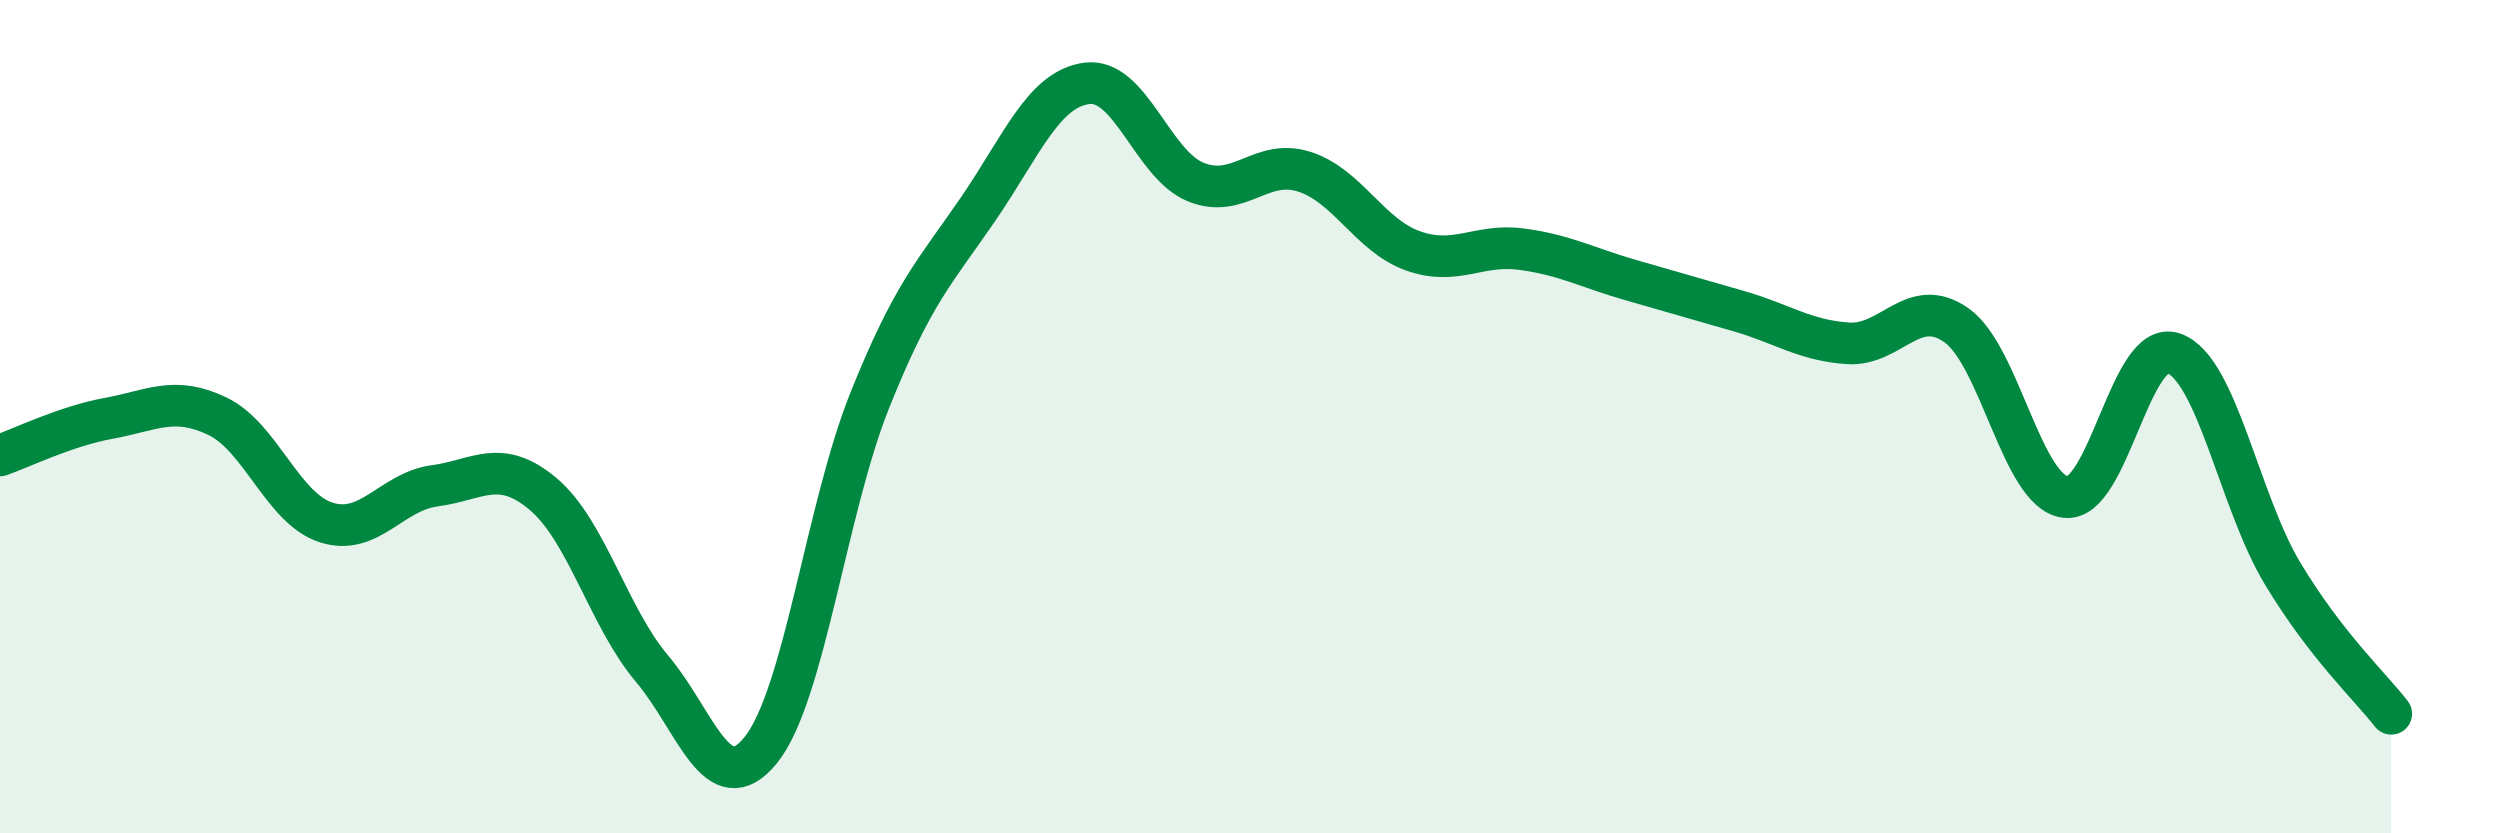
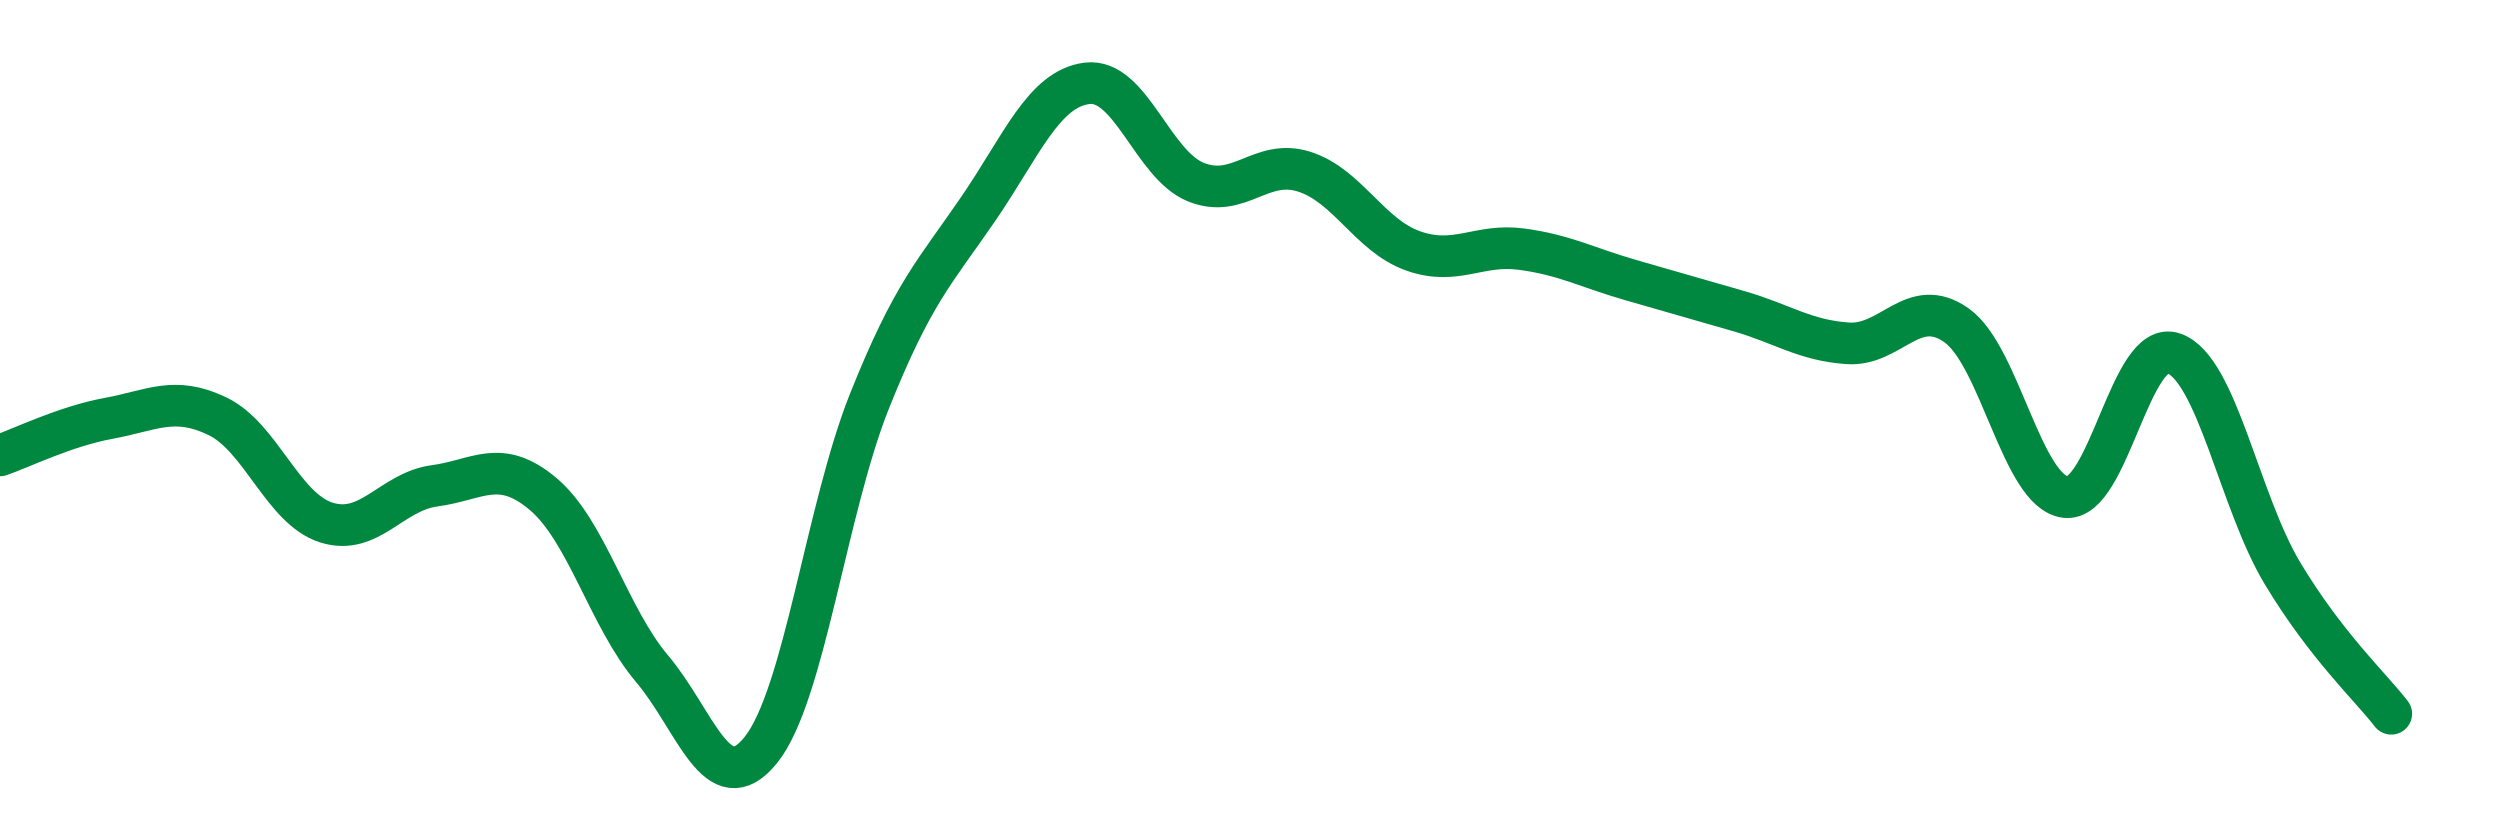
<svg xmlns="http://www.w3.org/2000/svg" width="60" height="20" viewBox="0 0 60 20">
-   <path d="M 0,10.93 C 0.52,10.75 1.57,10.23 2.61,10.04 C 3.65,9.85 4.18,9.49 5.22,9.99 C 6.26,10.49 6.79,12.21 7.83,12.54 C 8.87,12.87 9.39,11.8 10.43,11.66 C 11.47,11.52 12,10.98 13.04,11.86 C 14.08,12.74 14.61,14.82 15.65,16.05 C 16.69,17.28 17.22,19.29 18.26,18 C 19.3,16.71 19.83,12.22 20.87,9.62 C 21.91,7.02 22.44,6.53 23.48,5.01 C 24.52,3.49 25.05,2.13 26.09,2 C 27.13,1.87 27.66,3.95 28.7,4.37 C 29.74,4.79 30.26,3.79 31.3,4.12 C 32.34,4.45 32.87,5.65 33.91,6.02 C 34.95,6.39 35.48,5.84 36.52,5.98 C 37.56,6.12 38.09,6.42 39.13,6.72 C 40.17,7.02 40.7,7.17 41.74,7.47 C 42.78,7.77 43.31,8.17 44.35,8.24 C 45.39,8.31 45.92,7.07 46.96,7.81 C 48,8.55 48.53,11.8 49.57,11.93 C 50.61,12.06 51.13,8.11 52.17,8.48 C 53.21,8.85 53.74,12.03 54.78,13.76 C 55.82,15.49 56.87,16.46 57.39,17.13L57.39 20L0 20Z" fill="#008740" opacity="0.1" stroke-linecap="round" stroke-linejoin="round" />
  <path d="M 0,10.93 C 0.52,10.75 1.57,10.23 2.61,10.04 C 3.65,9.85 4.18,9.49 5.22,9.99 C 6.26,10.49 6.79,12.21 7.83,12.54 C 8.87,12.87 9.39,11.8 10.43,11.66 C 11.47,11.52 12,10.98 13.04,11.86 C 14.08,12.74 14.61,14.82 15.65,16.05 C 16.69,17.28 17.22,19.29 18.26,18 C 19.3,16.71 19.83,12.22 20.87,9.62 C 21.91,7.02 22.44,6.53 23.48,5.01 C 24.52,3.49 25.05,2.13 26.09,2 C 27.13,1.87 27.66,3.95 28.7,4.37 C 29.74,4.79 30.26,3.79 31.3,4.12 C 32.34,4.45 32.87,5.65 33.91,6.02 C 34.95,6.39 35.48,5.84 36.52,5.98 C 37.56,6.12 38.09,6.42 39.13,6.72 C 40.17,7.02 40.7,7.17 41.74,7.47 C 42.78,7.77 43.31,8.17 44.35,8.24 C 45.39,8.31 45.92,7.07 46.96,7.81 C 48,8.55 48.53,11.8 49.57,11.93 C 50.61,12.06 51.13,8.11 52.17,8.48 C 53.21,8.85 53.74,12.03 54.78,13.76 C 55.82,15.49 56.87,16.46 57.39,17.13" stroke="#008740" stroke-width="1" fill="none" stroke-linecap="round" stroke-linejoin="round" />
</svg>